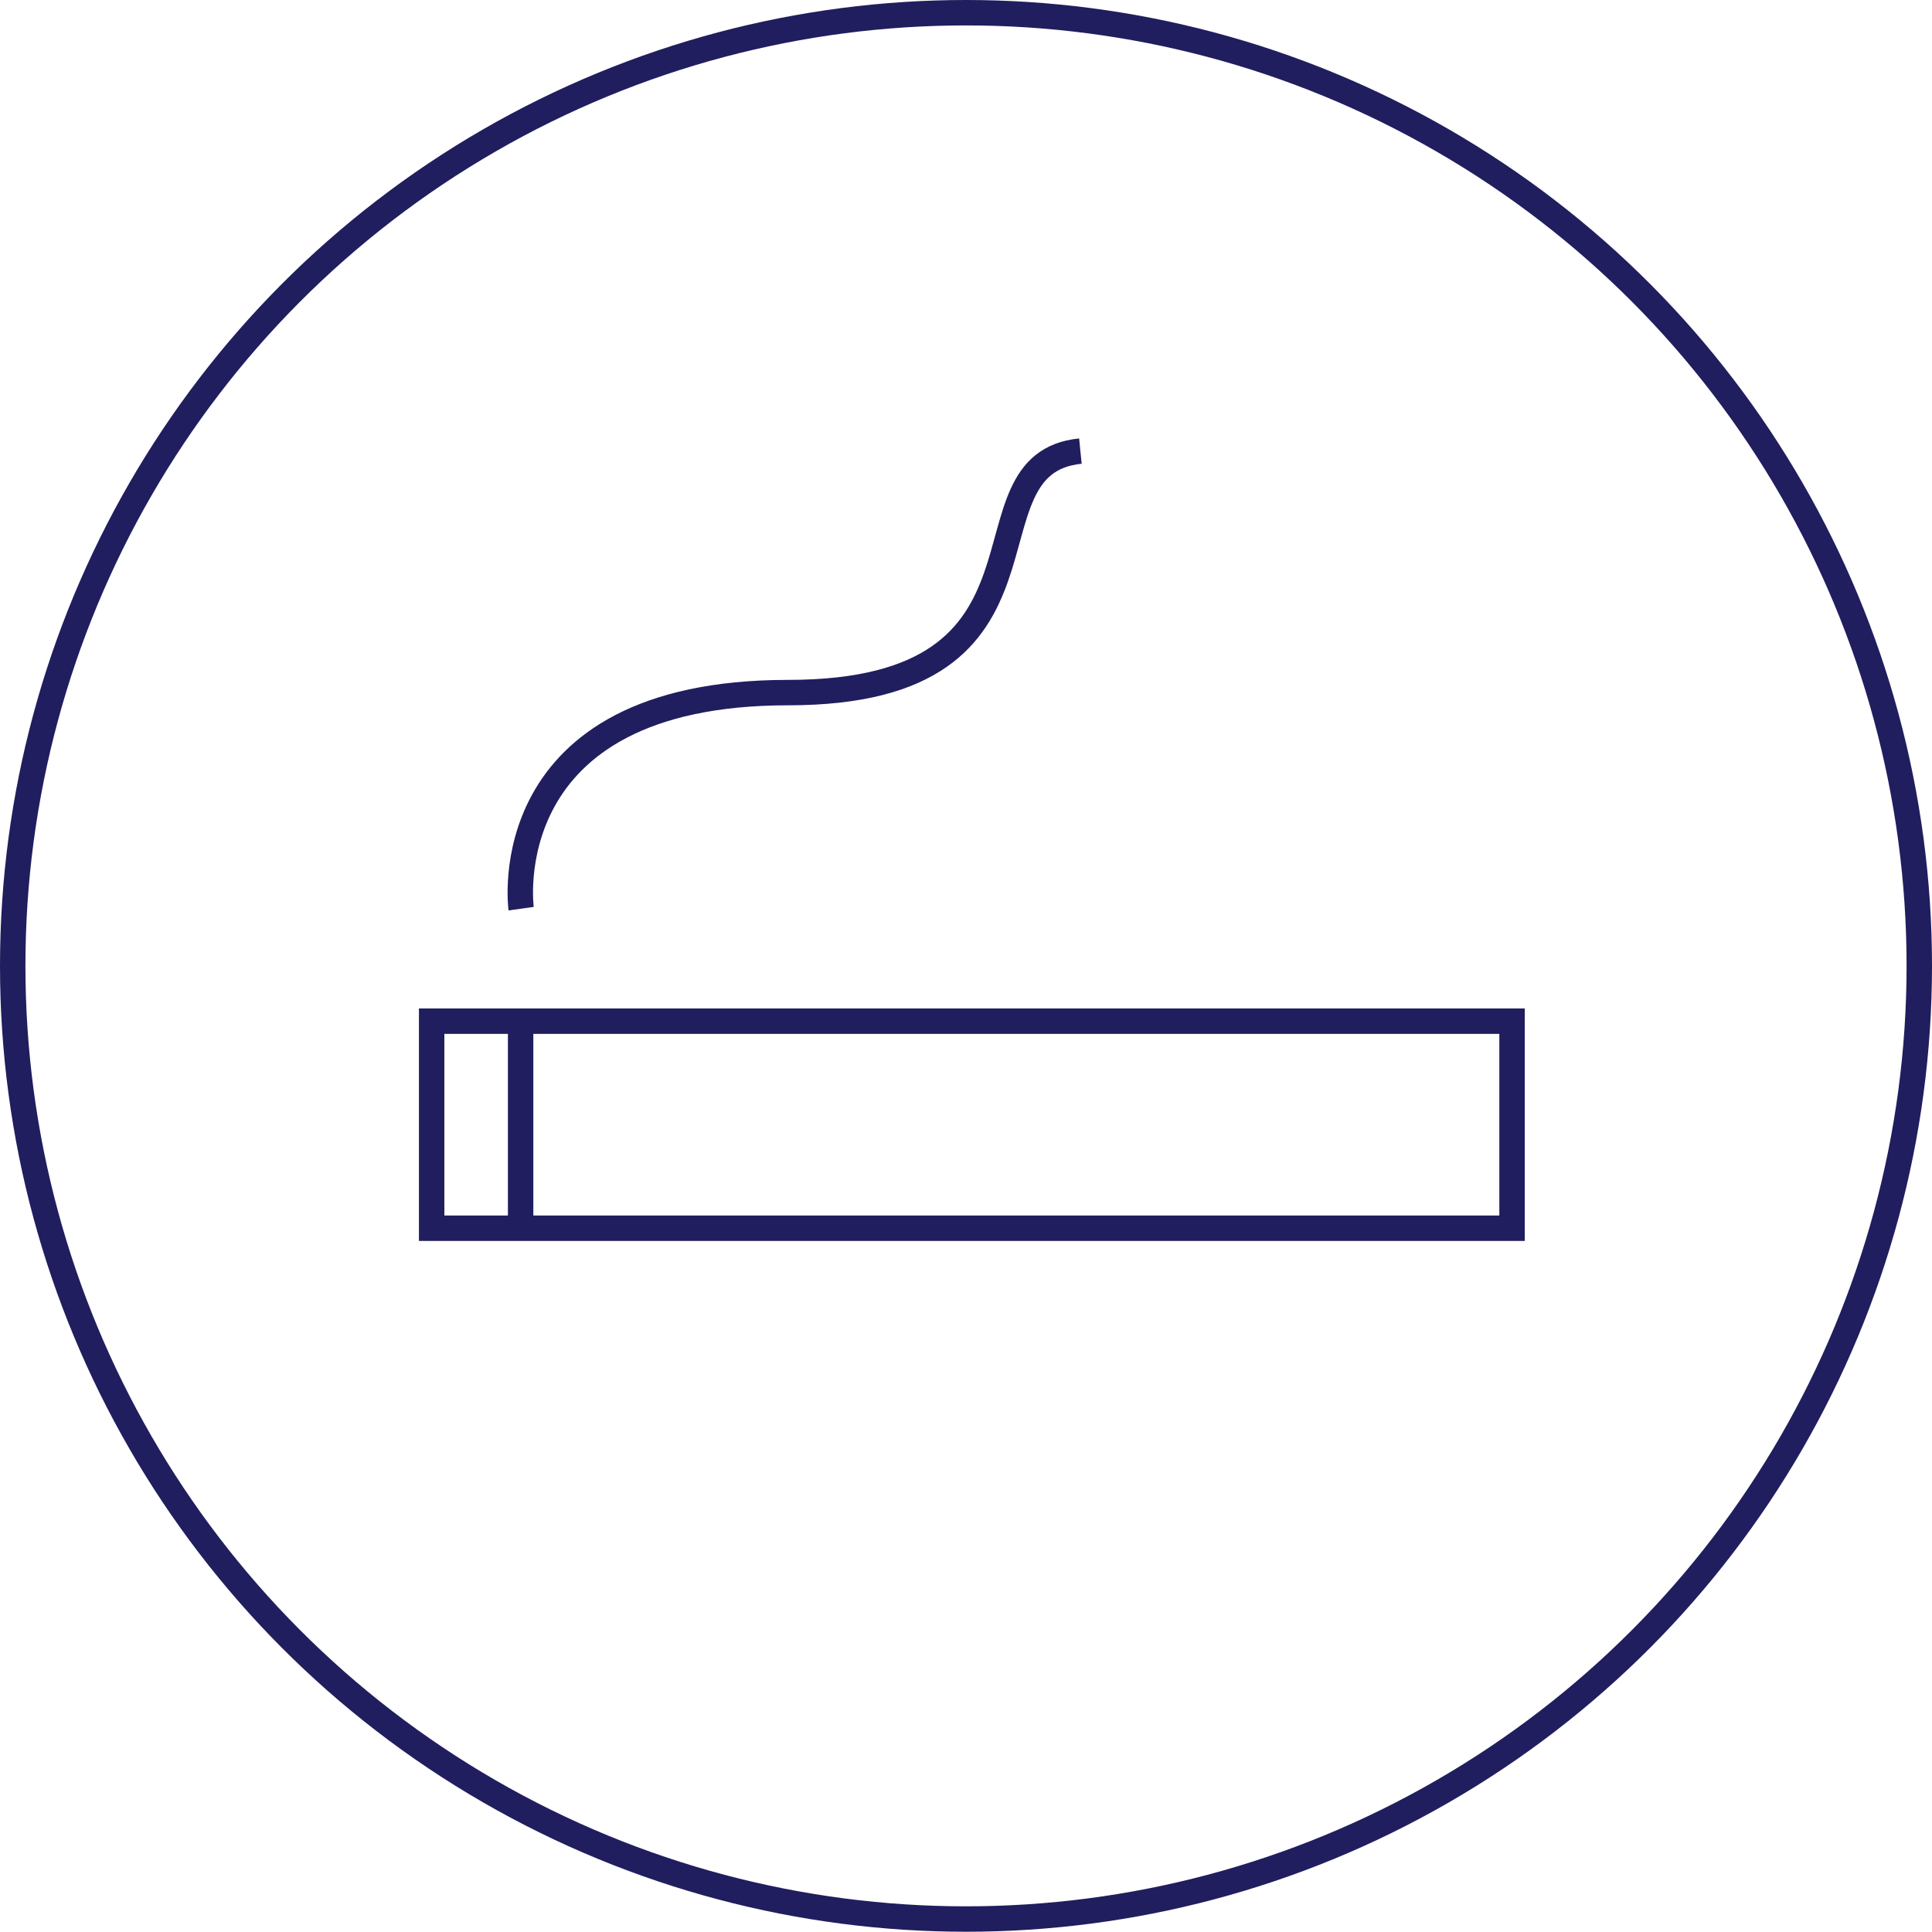
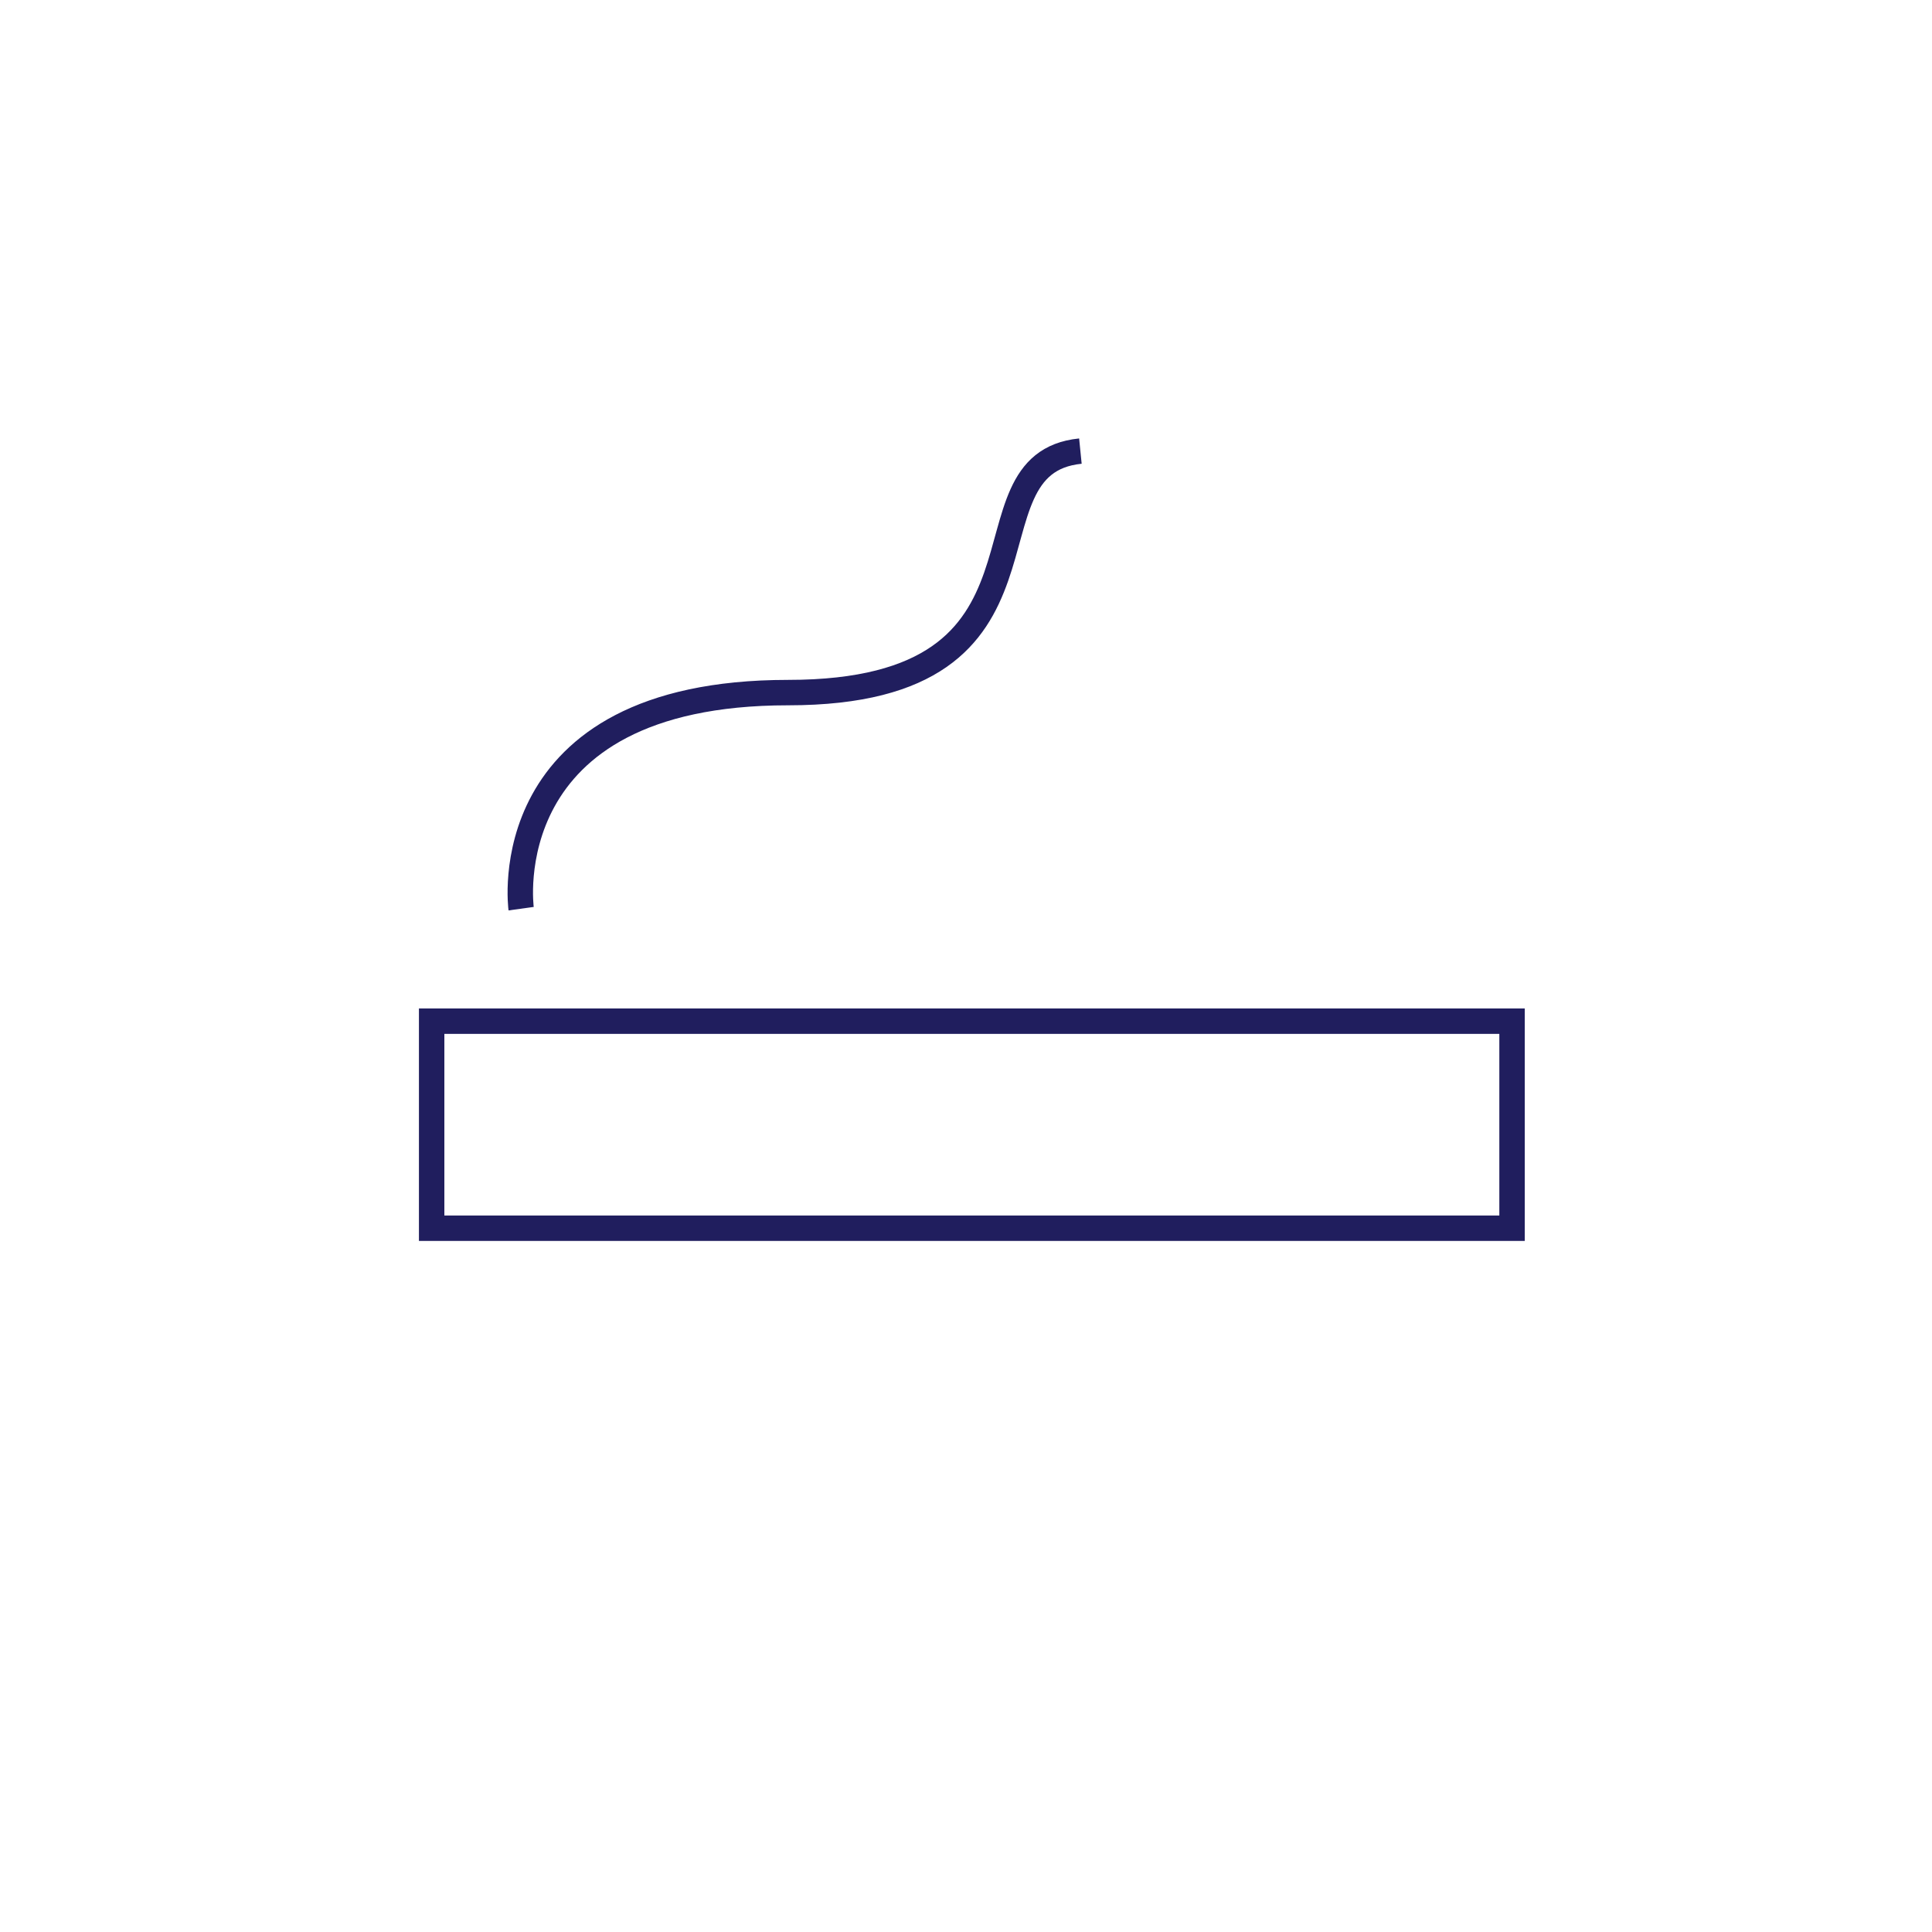
<svg xmlns="http://www.w3.org/2000/svg" viewBox="0 0 152 151.98">
  <defs>
    <style>.cls-1,.cls-3{fill:none;}.cls-2{clip-path:url(#clip-path);}.cls-3{stroke:#201e5e;stroke-miterlimit:10;stroke-width:2px;}</style>
    <clipPath id="clip-path" transform="translate(0 0)">
      <rect class="cls-1" width="152" height="151.98" />
    </clipPath>
  </defs>
  <title>feature__image021</title>
  <g id="レイヤー_2" data-name="レイヤー 2">
    <g id="レイヤー_1-2" data-name="レイヤー 1">
      <g id="feature__image021">
        <g class="cls-2">
          <g class="cls-2">
-             <ellipse class="cls-3" cx="76" cy="75.99" rx="75" ry="74.99" />
            <rect class="cls-3" x="33.96" y="80.34" width="85" height="16.29" />
-             <line class="cls-3" x1="40.96" y1="96.63" x2="40.96" y2="80.34" />
            <path class="cls-3" d="M41,71.49s-2.35-17,21-17c23,0,13-18,23-19" transform="translate(0 0)" />
          </g>
        </g>
      </g>
    </g>
  </g>
</svg>